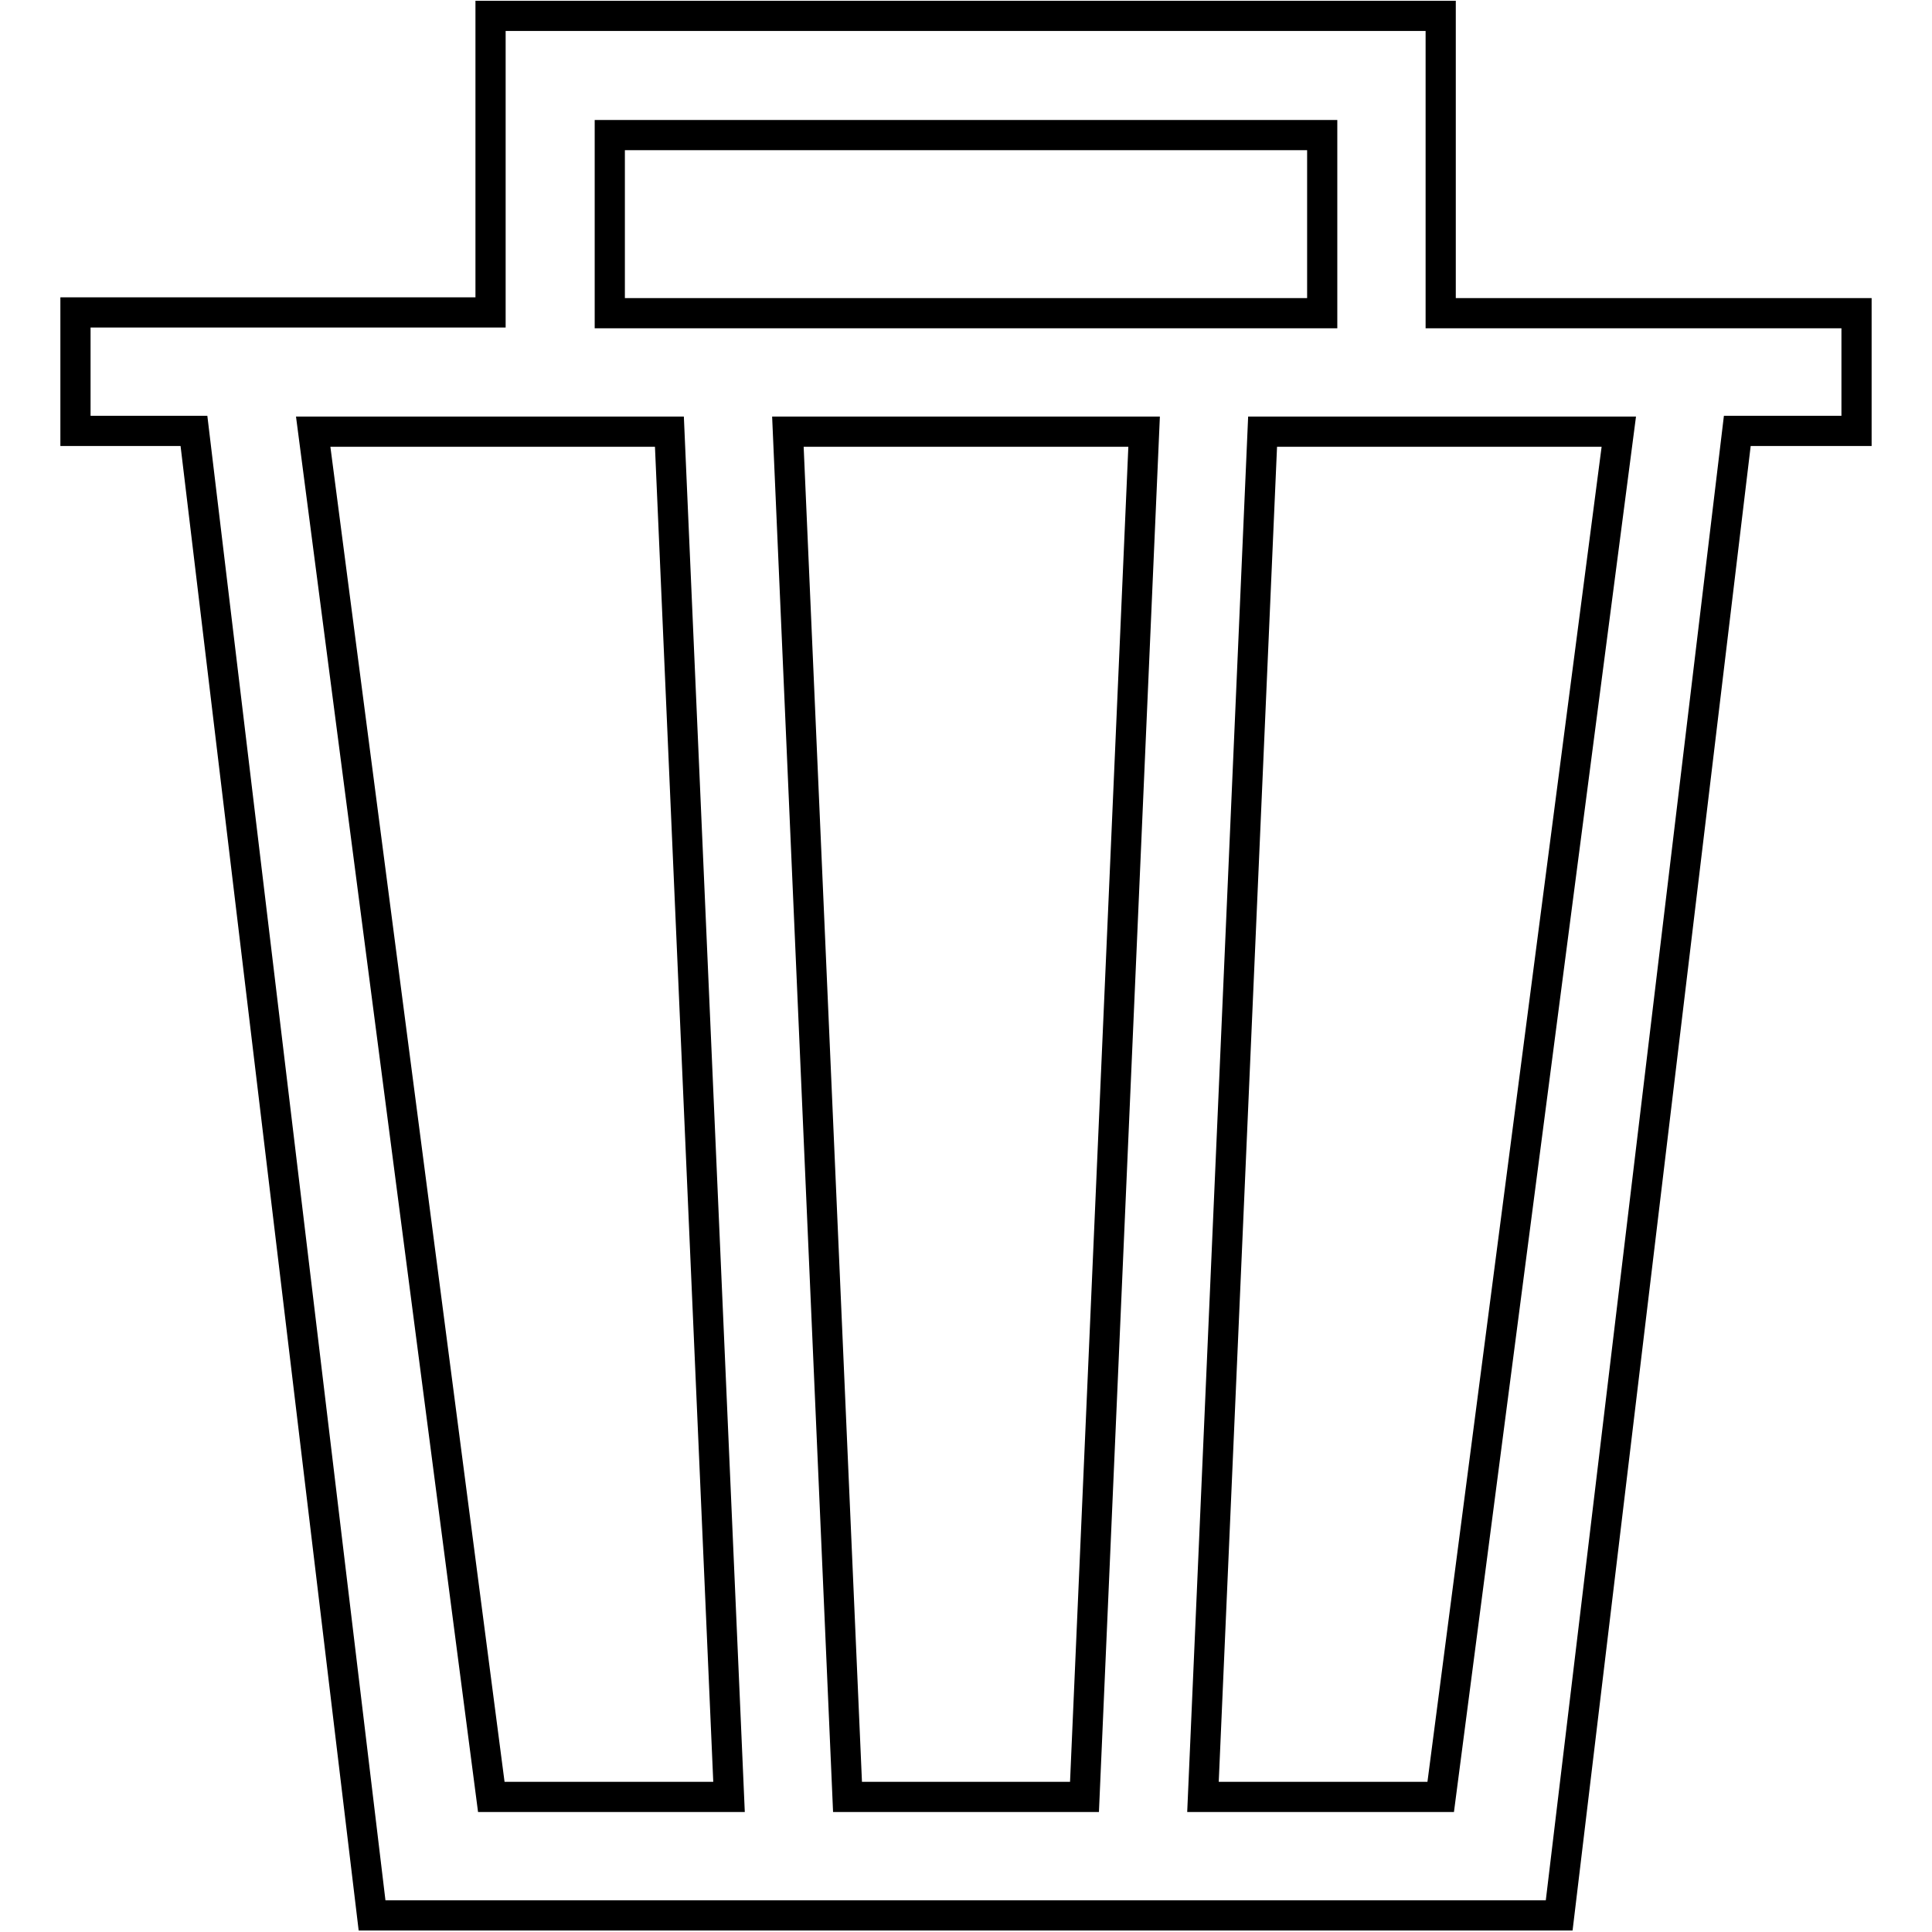
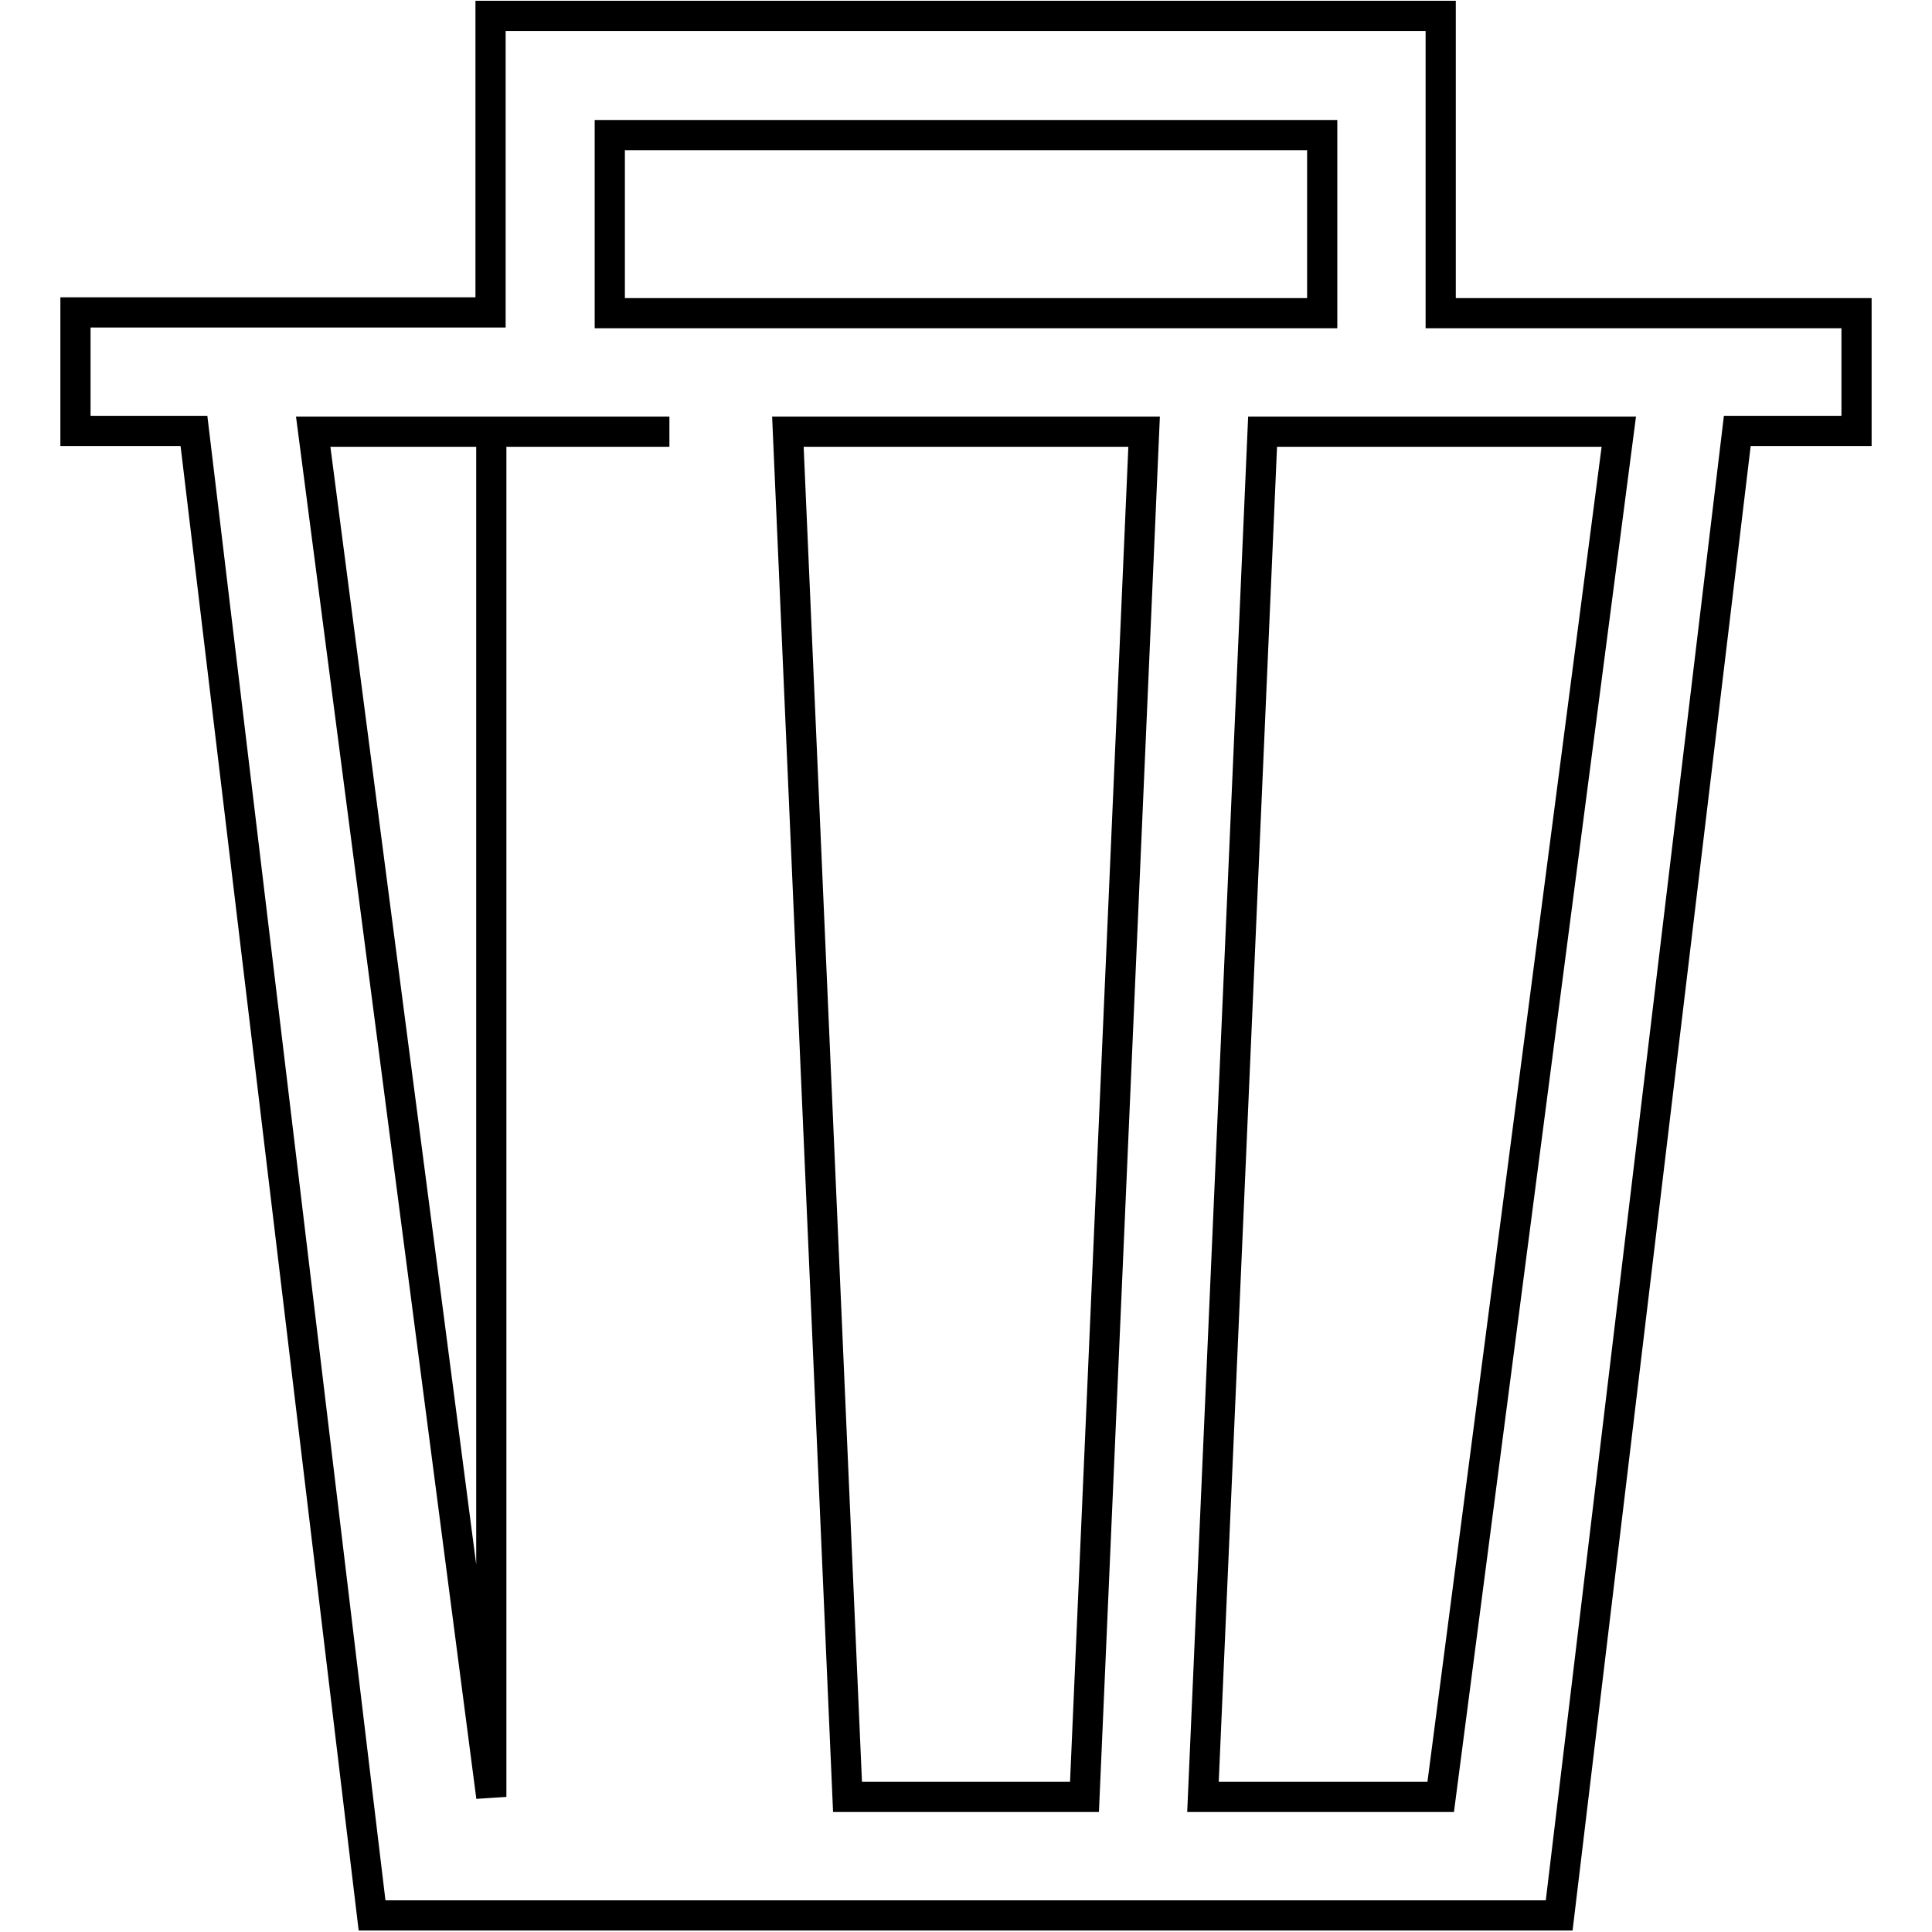
<svg xmlns="http://www.w3.org/2000/svg" version="1.1" x="0px" y="0px" viewBox="0 0 256 256" enable-background="new 0 0 256 256" xml:space="preserve">
  <g>
-     <path stroke-width="4" fill-opacity="0" stroke="#000000" d="M190.9,41.5V2.1h-7.9h-7.9H80.8h-7.9h-7.9v39.3H10v15.7h15.7l23.6,196.7h157.3l23.6-196.7H246V41.5H190.9z  M80.8,17.9h94.4v23.6H80.8V17.9z M65.1,238.1L41.5,57.2h47.2l7.9,180.9H65.1z M112.3,238.1l-7.9-180.9h47.2l-7.9,180.9H112.3z  M190.9,238.1h-31.5l7.9-180.9h47.2L190.9,238.1z" />
+     <path stroke-width="4" fill-opacity="0" stroke="#000000" d="M190.9,41.5V2.1h-7.9h-7.9H80.8h-7.9h-7.9v39.3H10v15.7h15.7l23.6,196.7h157.3l23.6-196.7H246V41.5H190.9z  M80.8,17.9h94.4v23.6H80.8V17.9z M65.1,238.1L41.5,57.2h47.2H65.1z M112.3,238.1l-7.9-180.9h47.2l-7.9,180.9H112.3z  M190.9,238.1h-31.5l7.9-180.9h47.2L190.9,238.1z" />
  </g>
</svg>